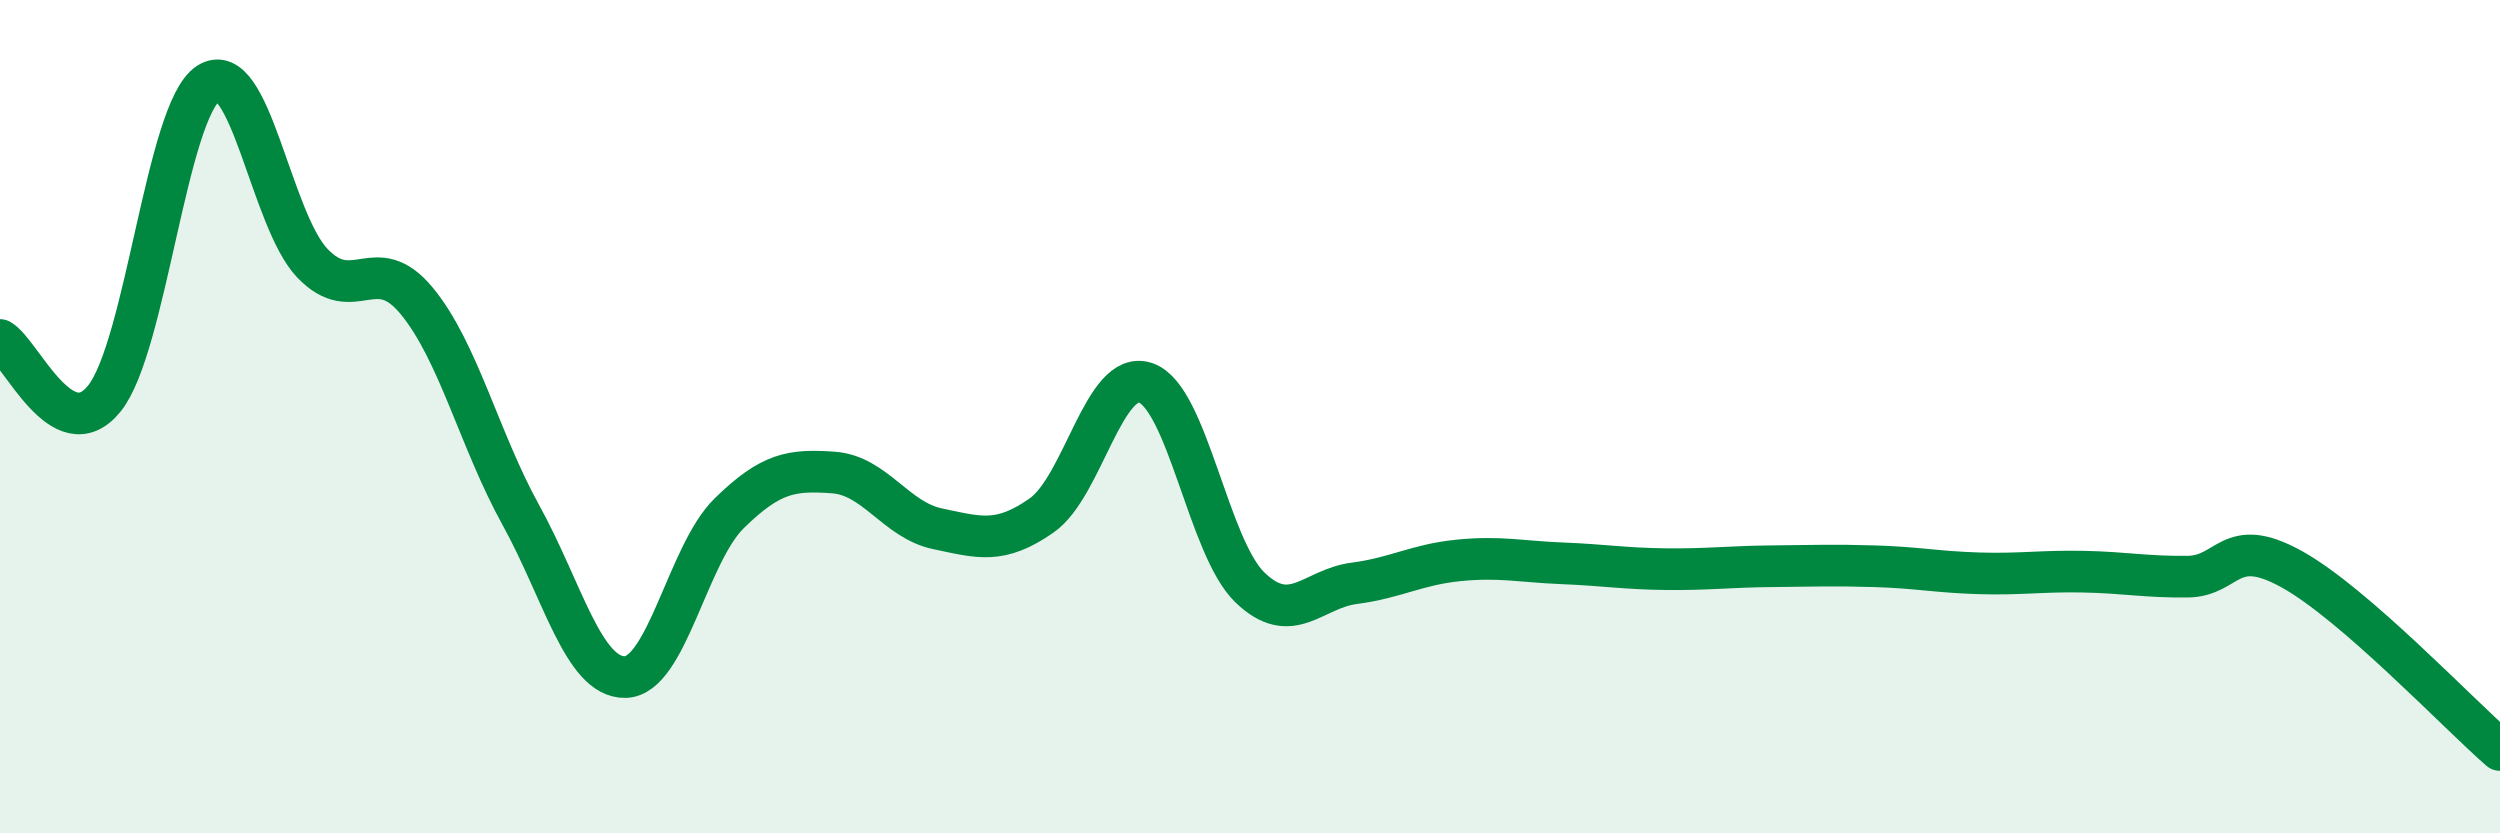
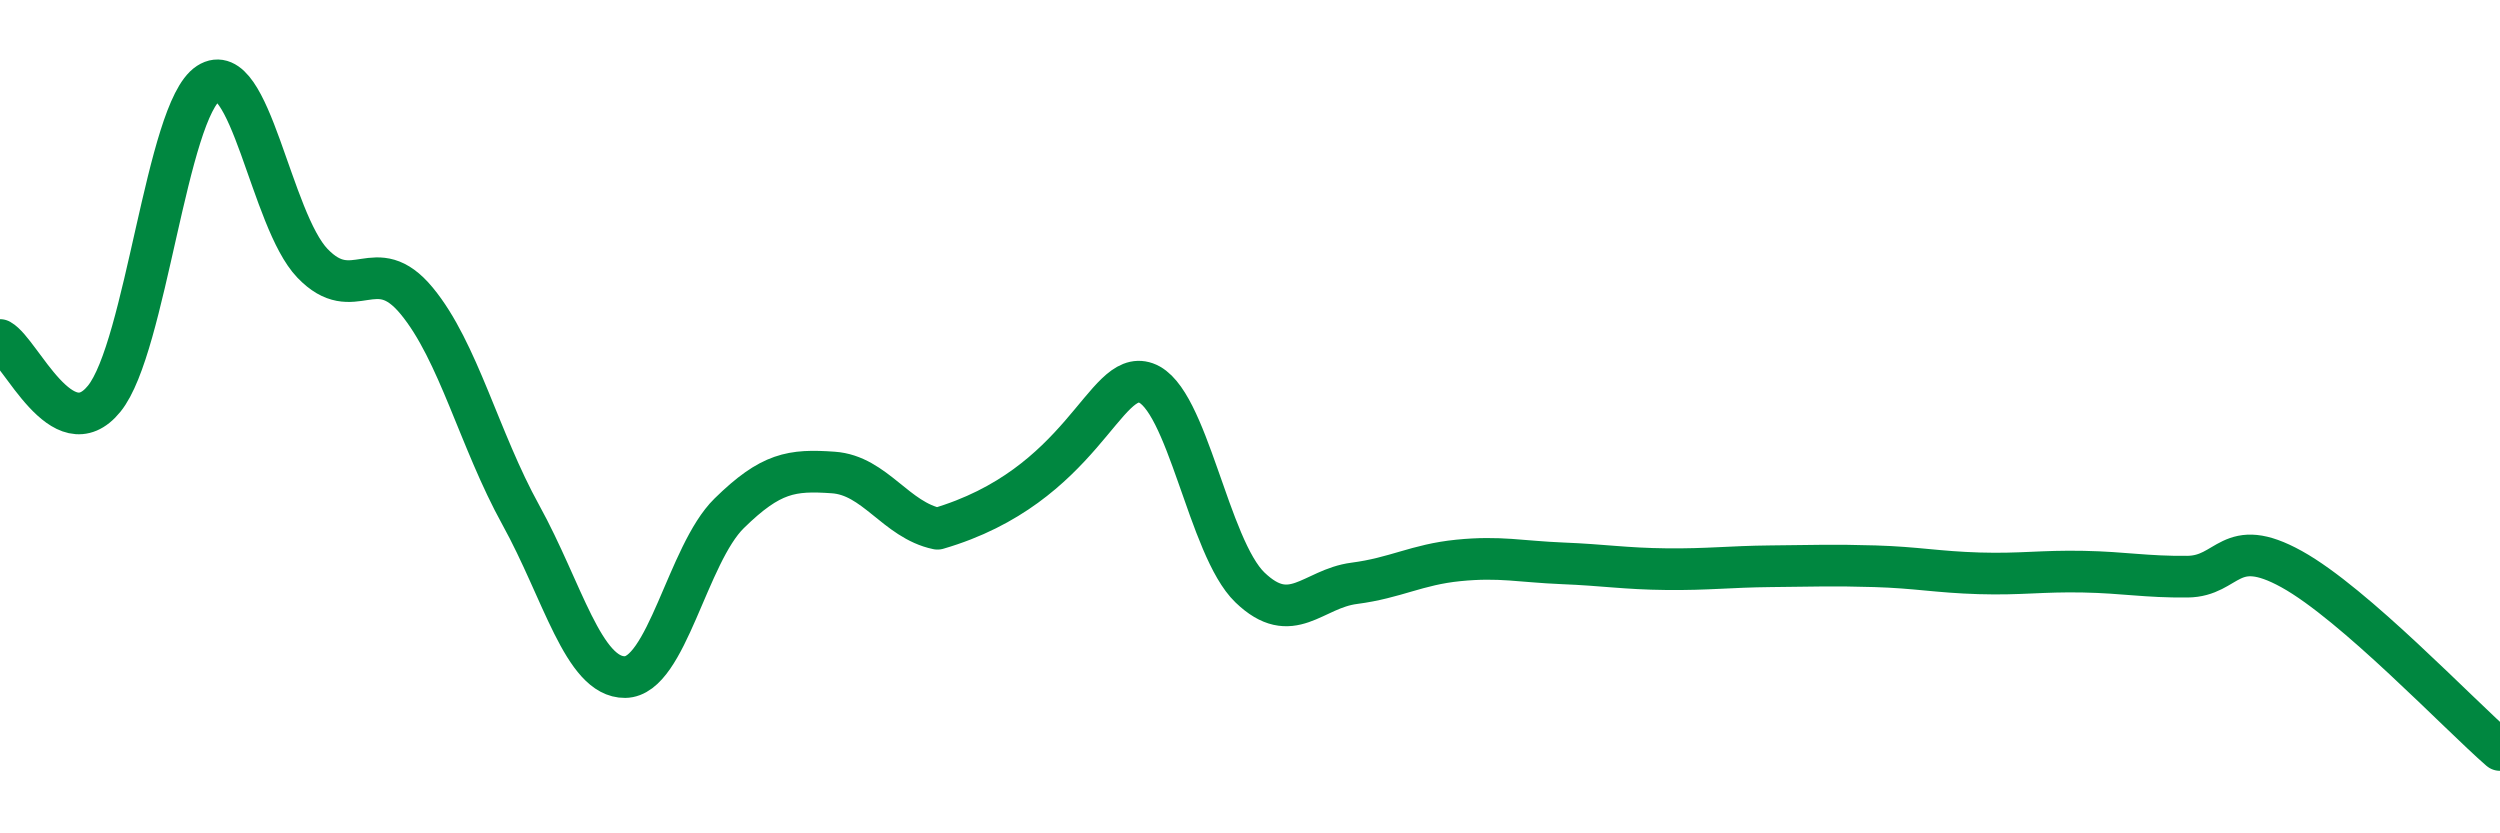
<svg xmlns="http://www.w3.org/2000/svg" width="60" height="20" viewBox="0 0 60 20">
-   <path d="M 0,8.16 C 0.5,8.44 1.5,10.8 2.5,9.57 C 3.5,8.34 4,2.65 5,2 C 6,1.35 6.5,5.28 7.5,6.32 C 8.5,7.36 9,6.01 10,7.22 C 11,8.43 11.5,10.55 12.5,12.36 C 13.5,14.17 14,16.26 15,16.25 C 16,16.24 16.5,13.3 17.5,12.32 C 18.5,11.34 19,11.27 20,11.34 C 21,11.41 21.5,12.48 22.5,12.69 C 23.5,12.9 24,13.07 25,12.37 C 26,11.67 26.5,8.84 27.5,9.19 C 28.5,9.54 29,13.14 30,14.1 C 31,15.06 31.5,14.13 32.5,14 C 33.5,13.87 34,13.55 35,13.45 C 36,13.35 36.5,13.48 37.5,13.52 C 38.5,13.56 39,13.65 40,13.66 C 41,13.67 41.5,13.6 42.5,13.59 C 43.5,13.58 44,13.56 45,13.59 C 46,13.62 46.5,13.73 47.5,13.76 C 48.5,13.79 49,13.7 50,13.72 C 51,13.74 51.5,13.85 52.5,13.84 C 53.5,13.83 53.5,12.83 55,13.66 C 56.5,14.49 59,17.13 60,18L60 20L0 20Z" fill="#008740" opacity="0.1" stroke-linecap="round" stroke-linejoin="round" />
-   <path d="M 0,8.16 C 0.5,8.44 1.5,10.8 2.5,9.57 C 3.5,8.34 4,2.65 5,2 C 6,1.35 6.5,5.28 7.5,6.32 C 8.5,7.36 9,6.01 10,7.22 C 11,8.43 11.5,10.55 12.5,12.36 C 13.5,14.17 14,16.26 15,16.25 C 16,16.24 16.5,13.3 17.5,12.32 C 18.5,11.34 19,11.27 20,11.34 C 21,11.41 21.5,12.48 22.5,12.69 C 23.5,12.9 24,13.07 25,12.37 C 26,11.67 26.5,8.84 27.5,9.19 C 28.5,9.54 29,13.14 30,14.1 C 31,15.06 31.5,14.13 32.5,14 C 33.5,13.87 34,13.55 35,13.45 C 36,13.35 36.5,13.48 37.5,13.52 C 38.5,13.56 39,13.65 40,13.66 C 41,13.67 41.5,13.6 42.5,13.59 C 43.5,13.58 44,13.56 45,13.59 C 46,13.62 46.5,13.73 47.5,13.76 C 48.5,13.79 49,13.7 50,13.72 C 51,13.74 51.5,13.85 52.5,13.84 C 53.5,13.83 53.5,12.83 55,13.66 C 56.5,14.49 59,17.13 60,18" stroke="#008740" stroke-width="1" fill="none" stroke-linecap="round" stroke-linejoin="round" />
+   <path d="M 0,8.16 C 0.5,8.44 1.5,10.8 2.5,9.57 C 3.5,8.34 4,2.65 5,2 C 6,1.35 6.5,5.28 7.5,6.32 C 8.5,7.36 9,6.01 10,7.22 C 11,8.43 11.5,10.55 12.5,12.36 C 13.5,14.17 14,16.26 15,16.25 C 16,16.24 16.5,13.3 17.5,12.32 C 18.5,11.34 19,11.27 20,11.34 C 21,11.41 21.5,12.48 22.5,12.69 C 26,11.67 26.5,8.84 27.5,9.19 C 28.5,9.54 29,13.14 30,14.1 C 31,15.06 31.5,14.13 32.5,14 C 33.5,13.87 34,13.55 35,13.45 C 36,13.35 36.5,13.48 37.5,13.52 C 38.5,13.56 39,13.65 40,13.66 C 41,13.67 41.5,13.6 42.5,13.59 C 43.5,13.58 44,13.56 45,13.59 C 46,13.62 46.5,13.73 47.5,13.76 C 48.5,13.79 49,13.7 50,13.72 C 51,13.74 51.5,13.85 52.5,13.84 C 53.5,13.83 53.5,12.83 55,13.66 C 56.5,14.49 59,17.13 60,18" stroke="#008740" stroke-width="1" fill="none" stroke-linecap="round" stroke-linejoin="round" />
</svg>